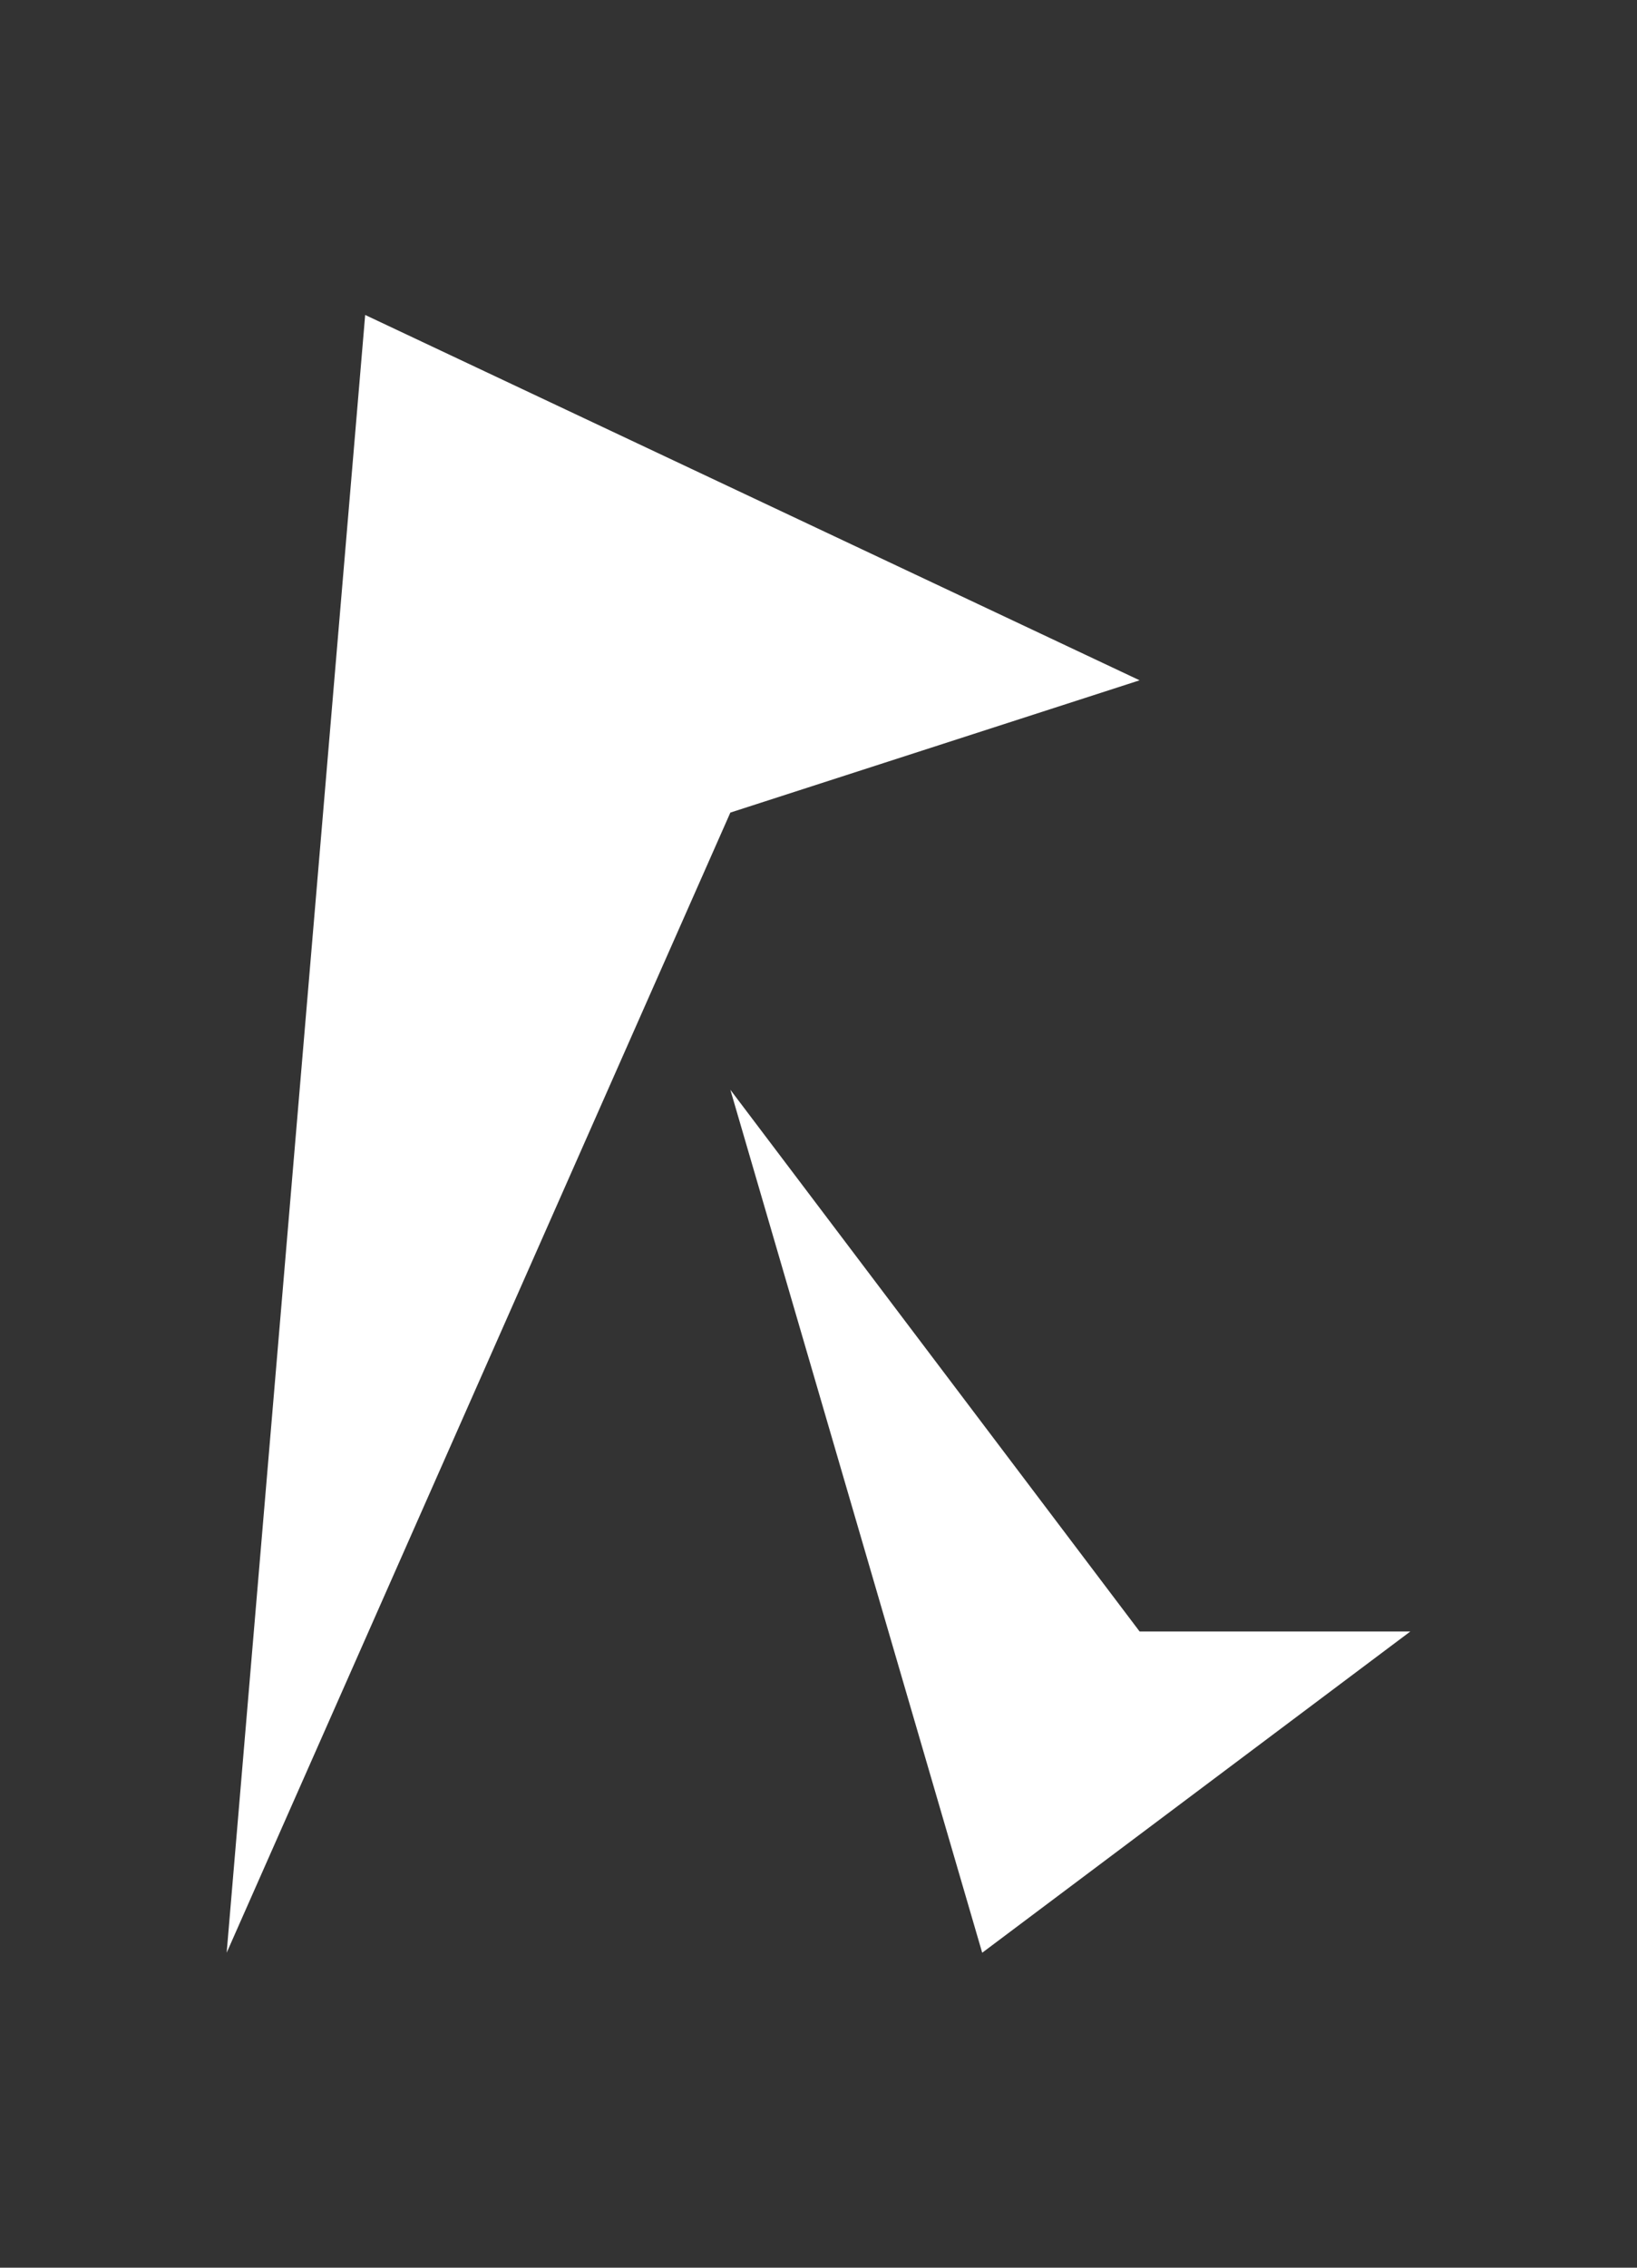
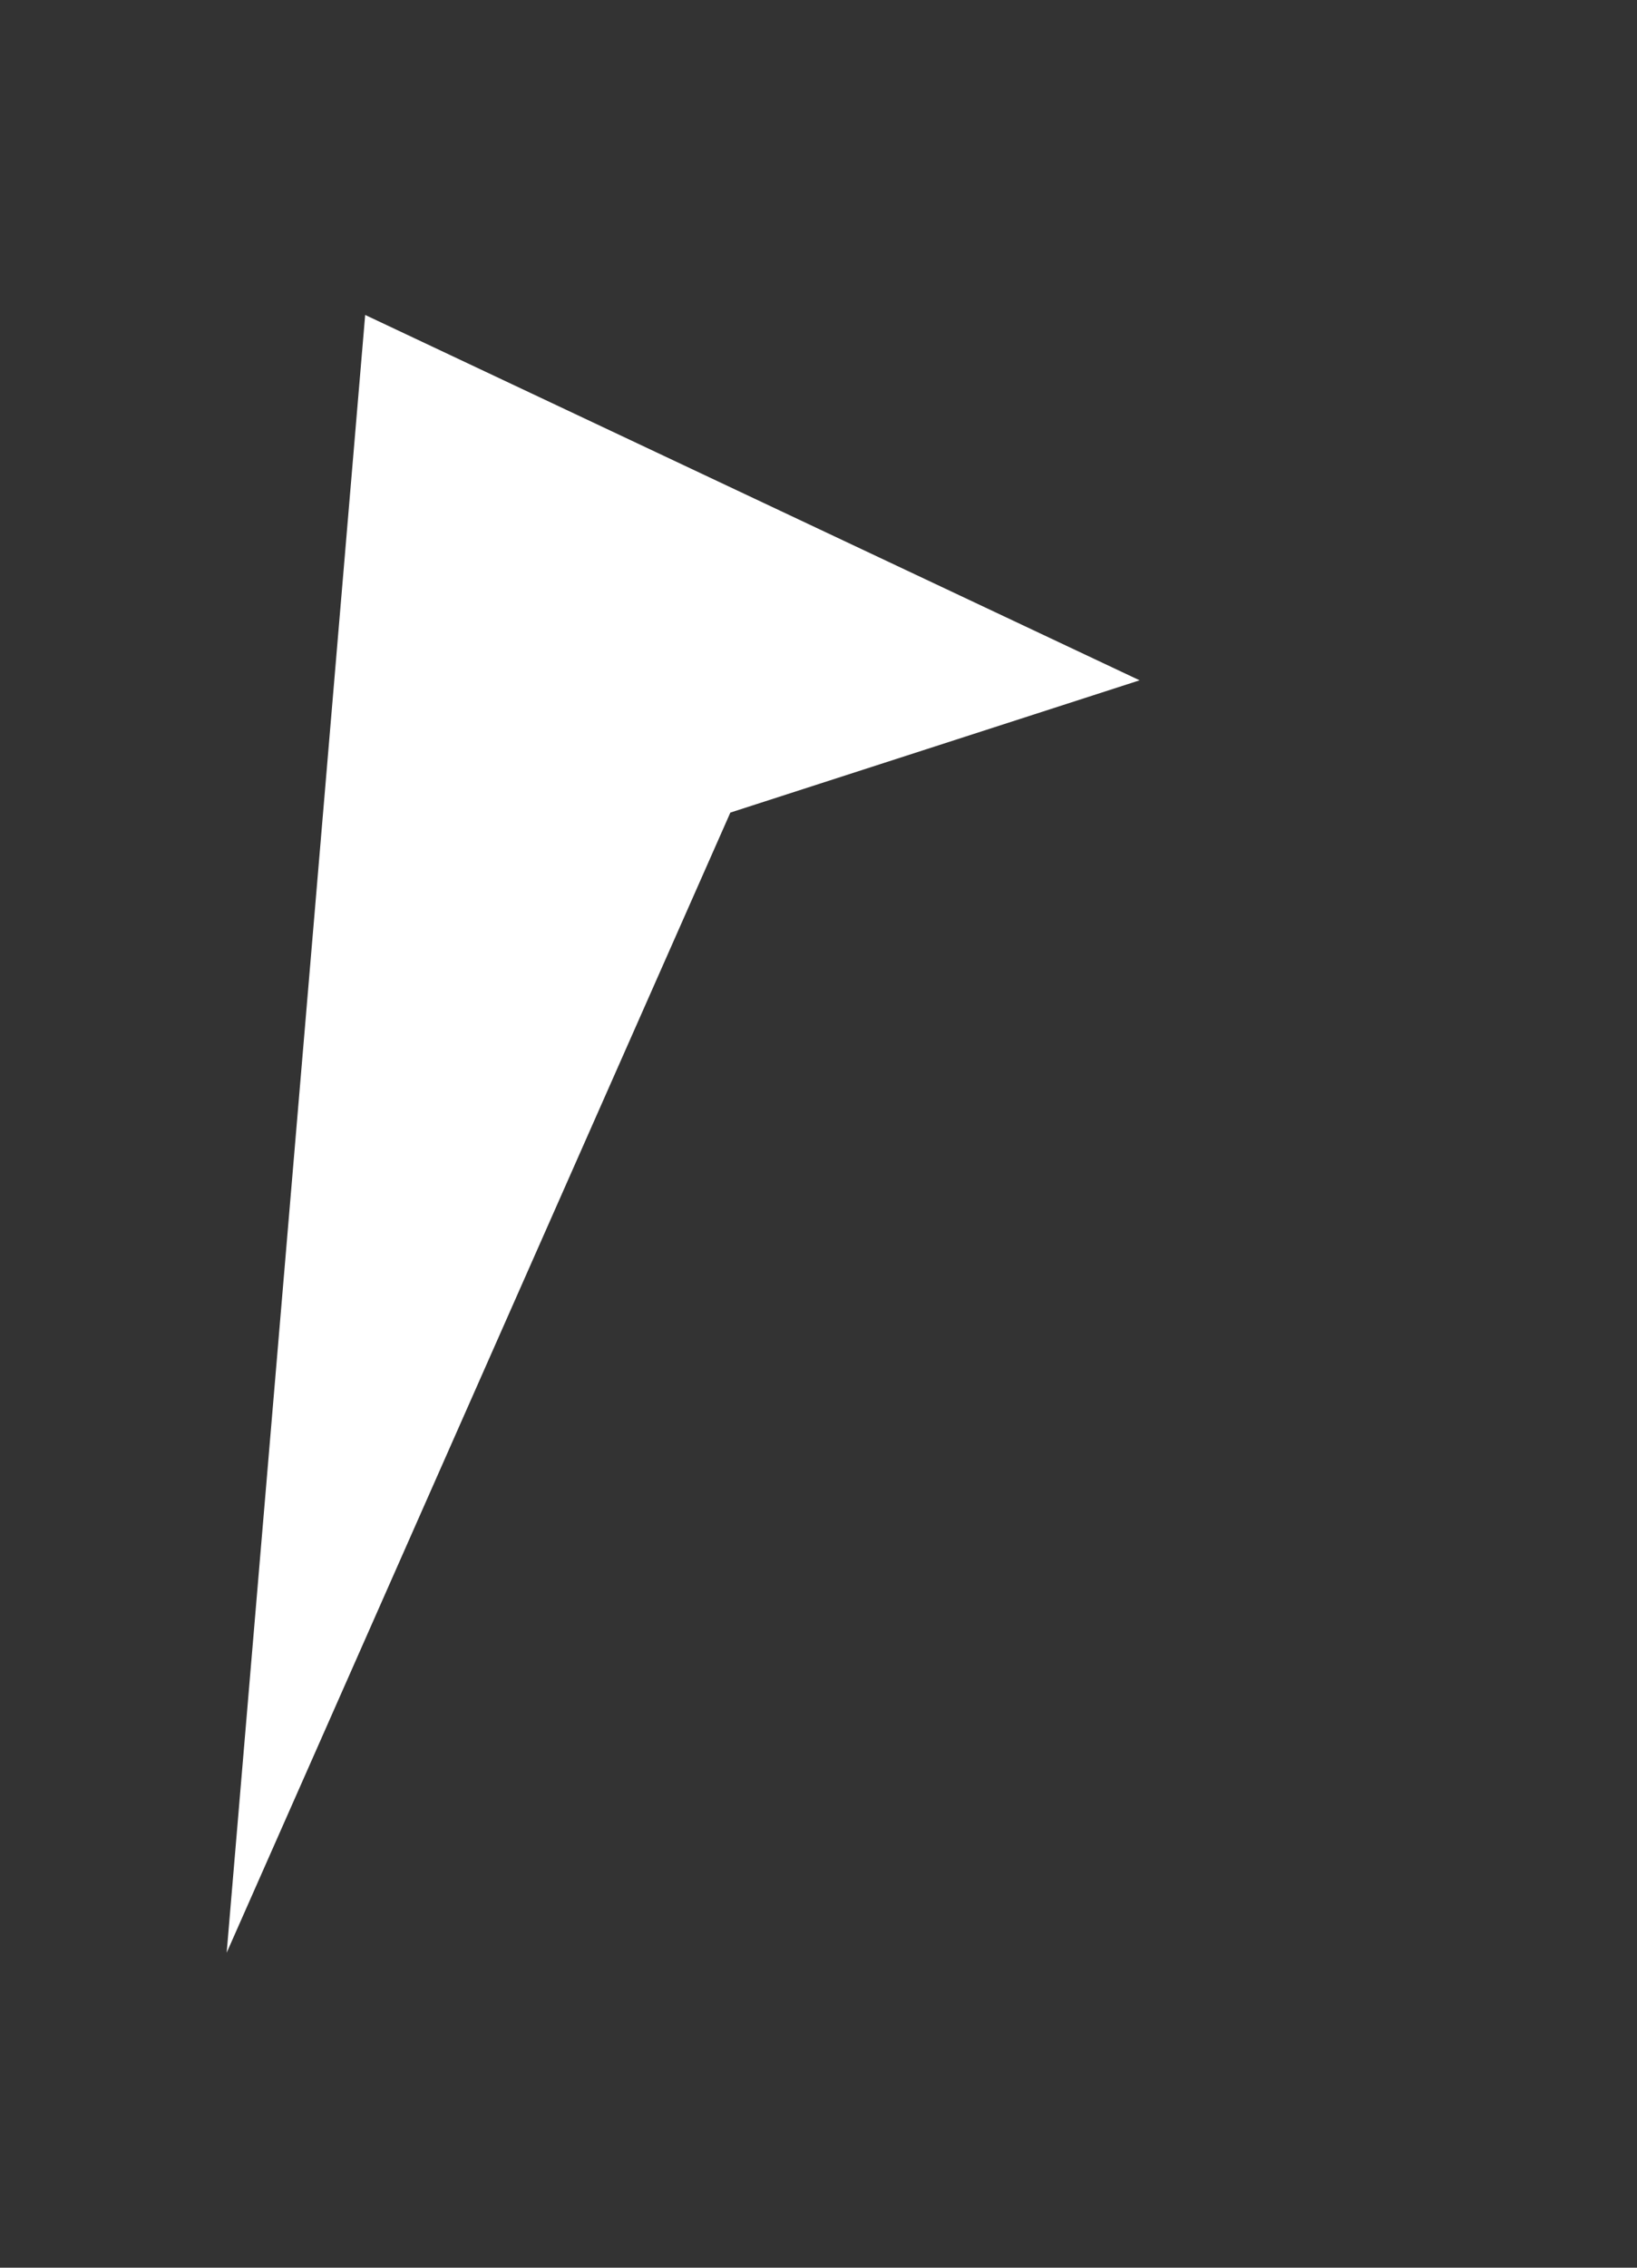
<svg xmlns="http://www.w3.org/2000/svg" version="1.1" viewBox="-4 0 26 36" xml:space="preserve">
  <rect x="-4" y="0" width="26" height="36" fill="#333333" stroke="none" />
  <polygon points="1.8,5 -0.4,31 7.6,12.9 14.1,10.8" fill="#fff" />
-   <polygon points="11.6,31 7.6,17.3 14.1,25.9 18.4,25.9" fill="#fff" />
</svg>